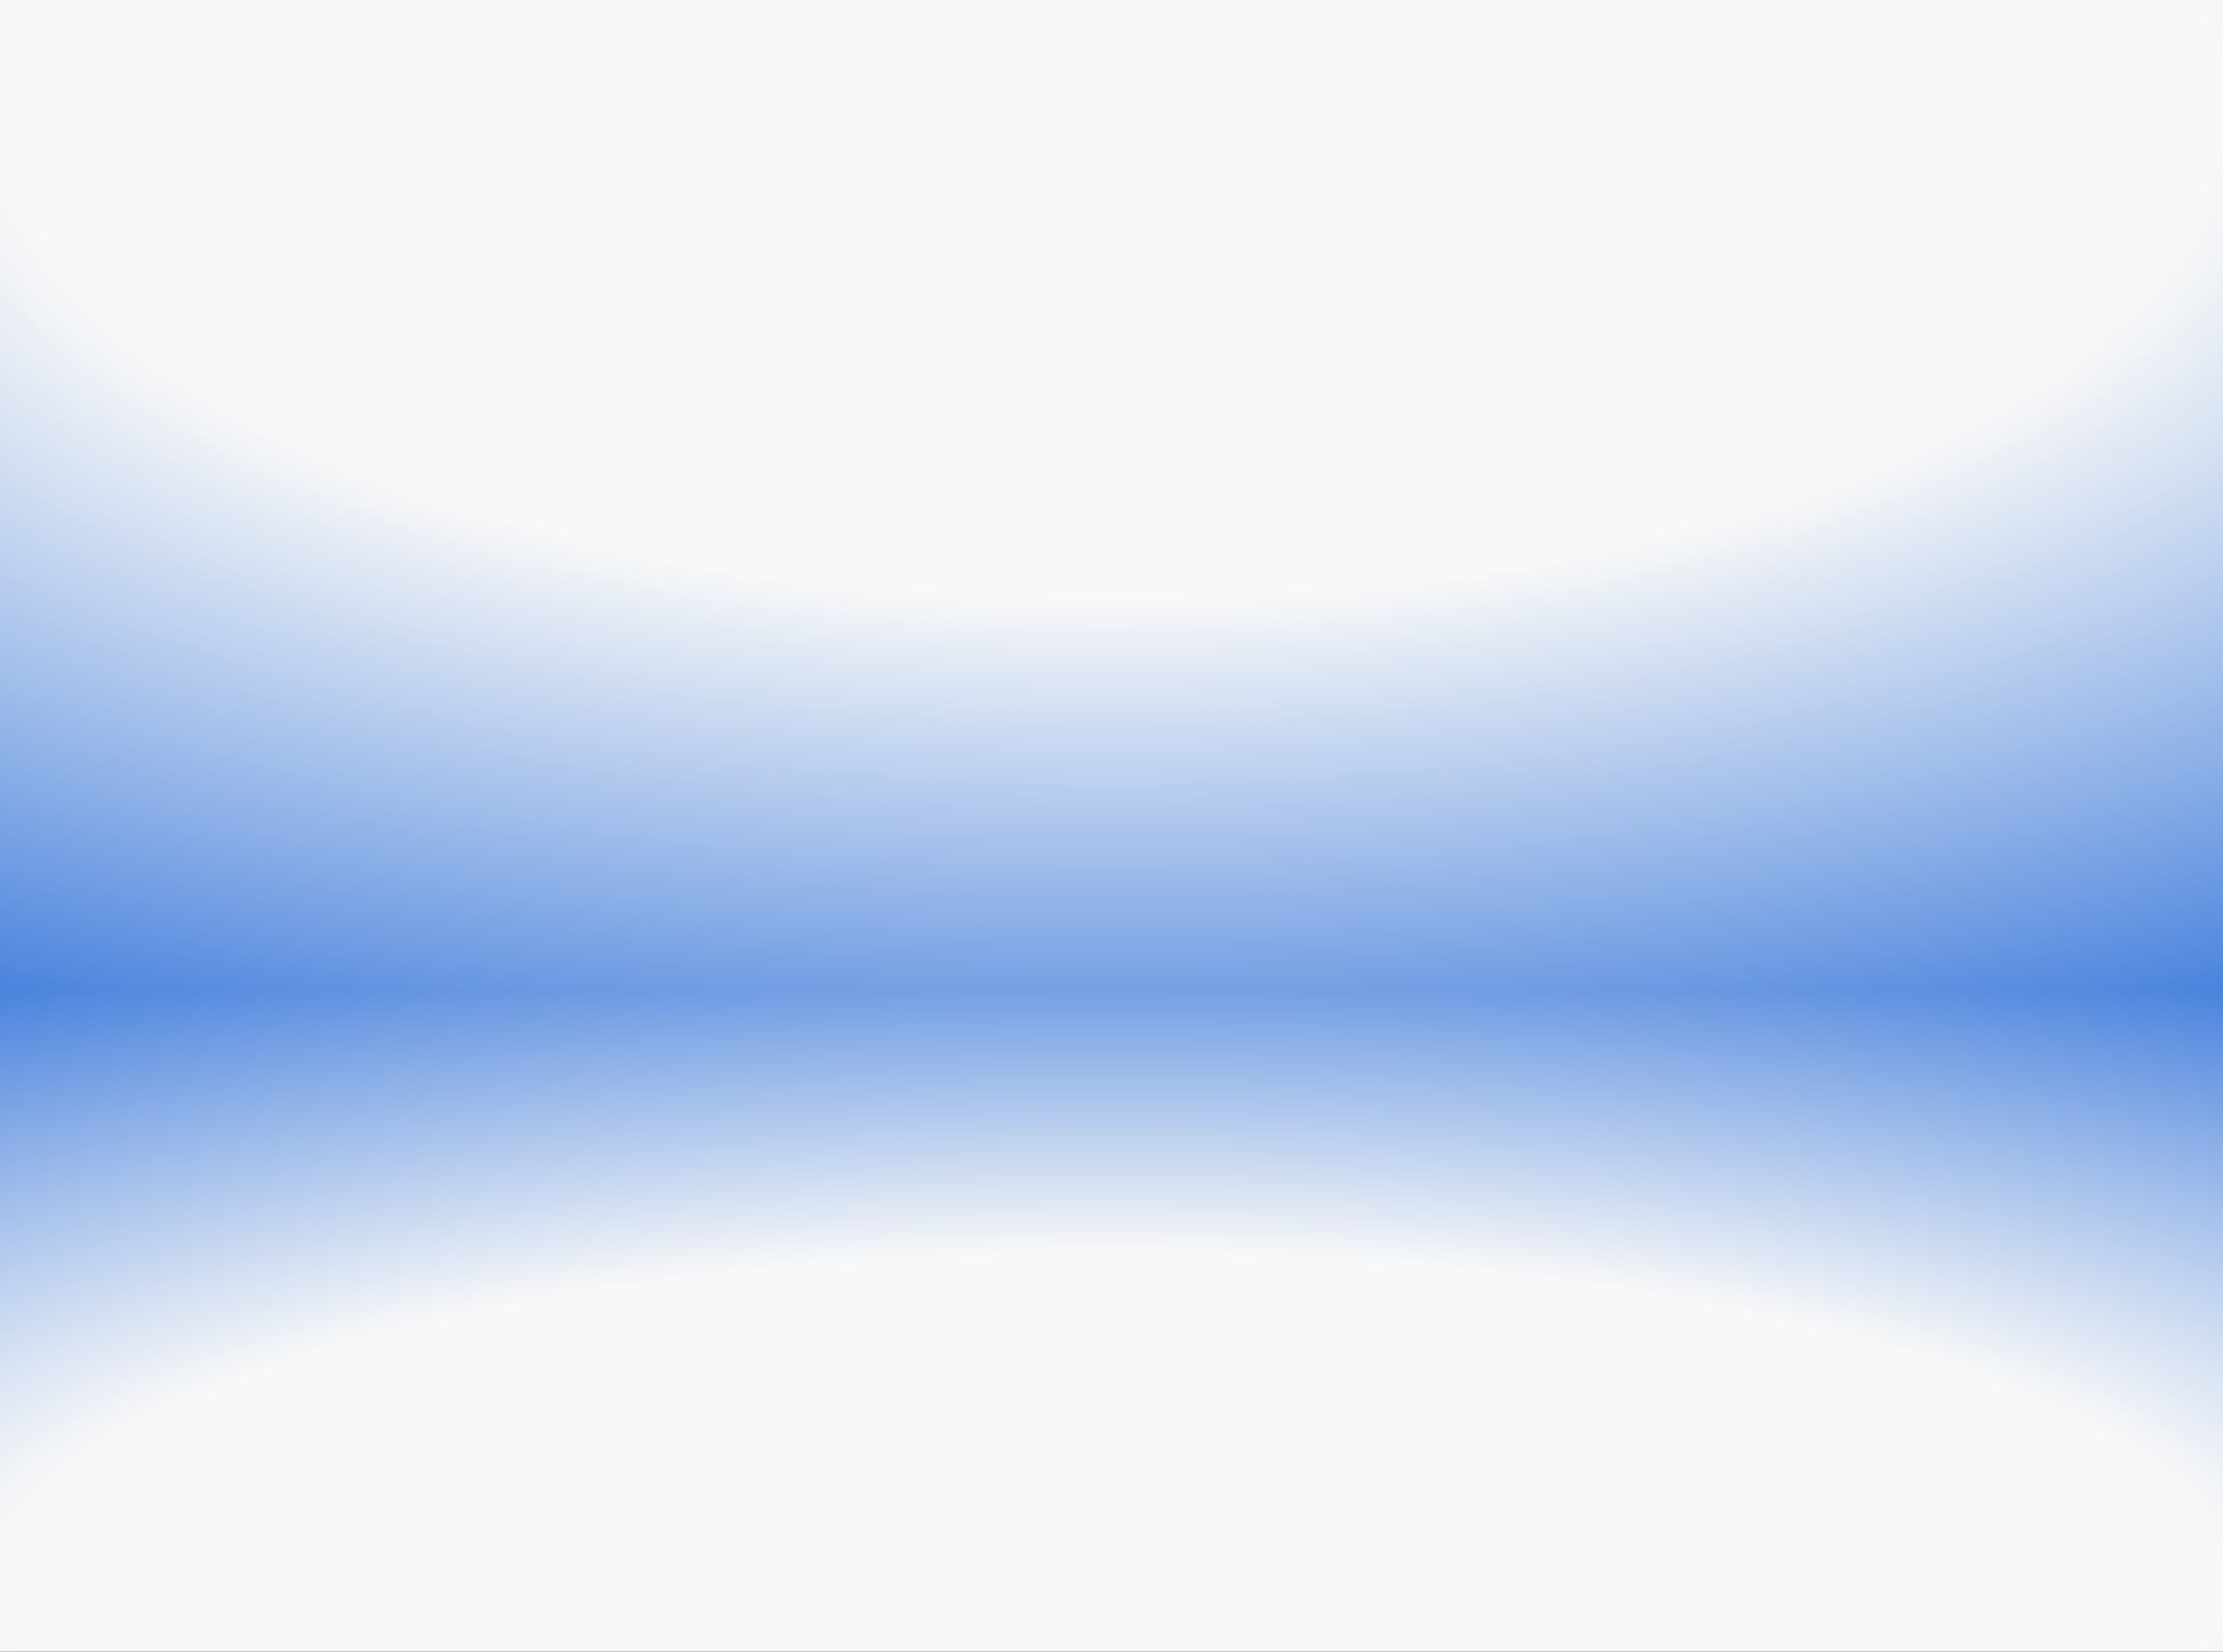
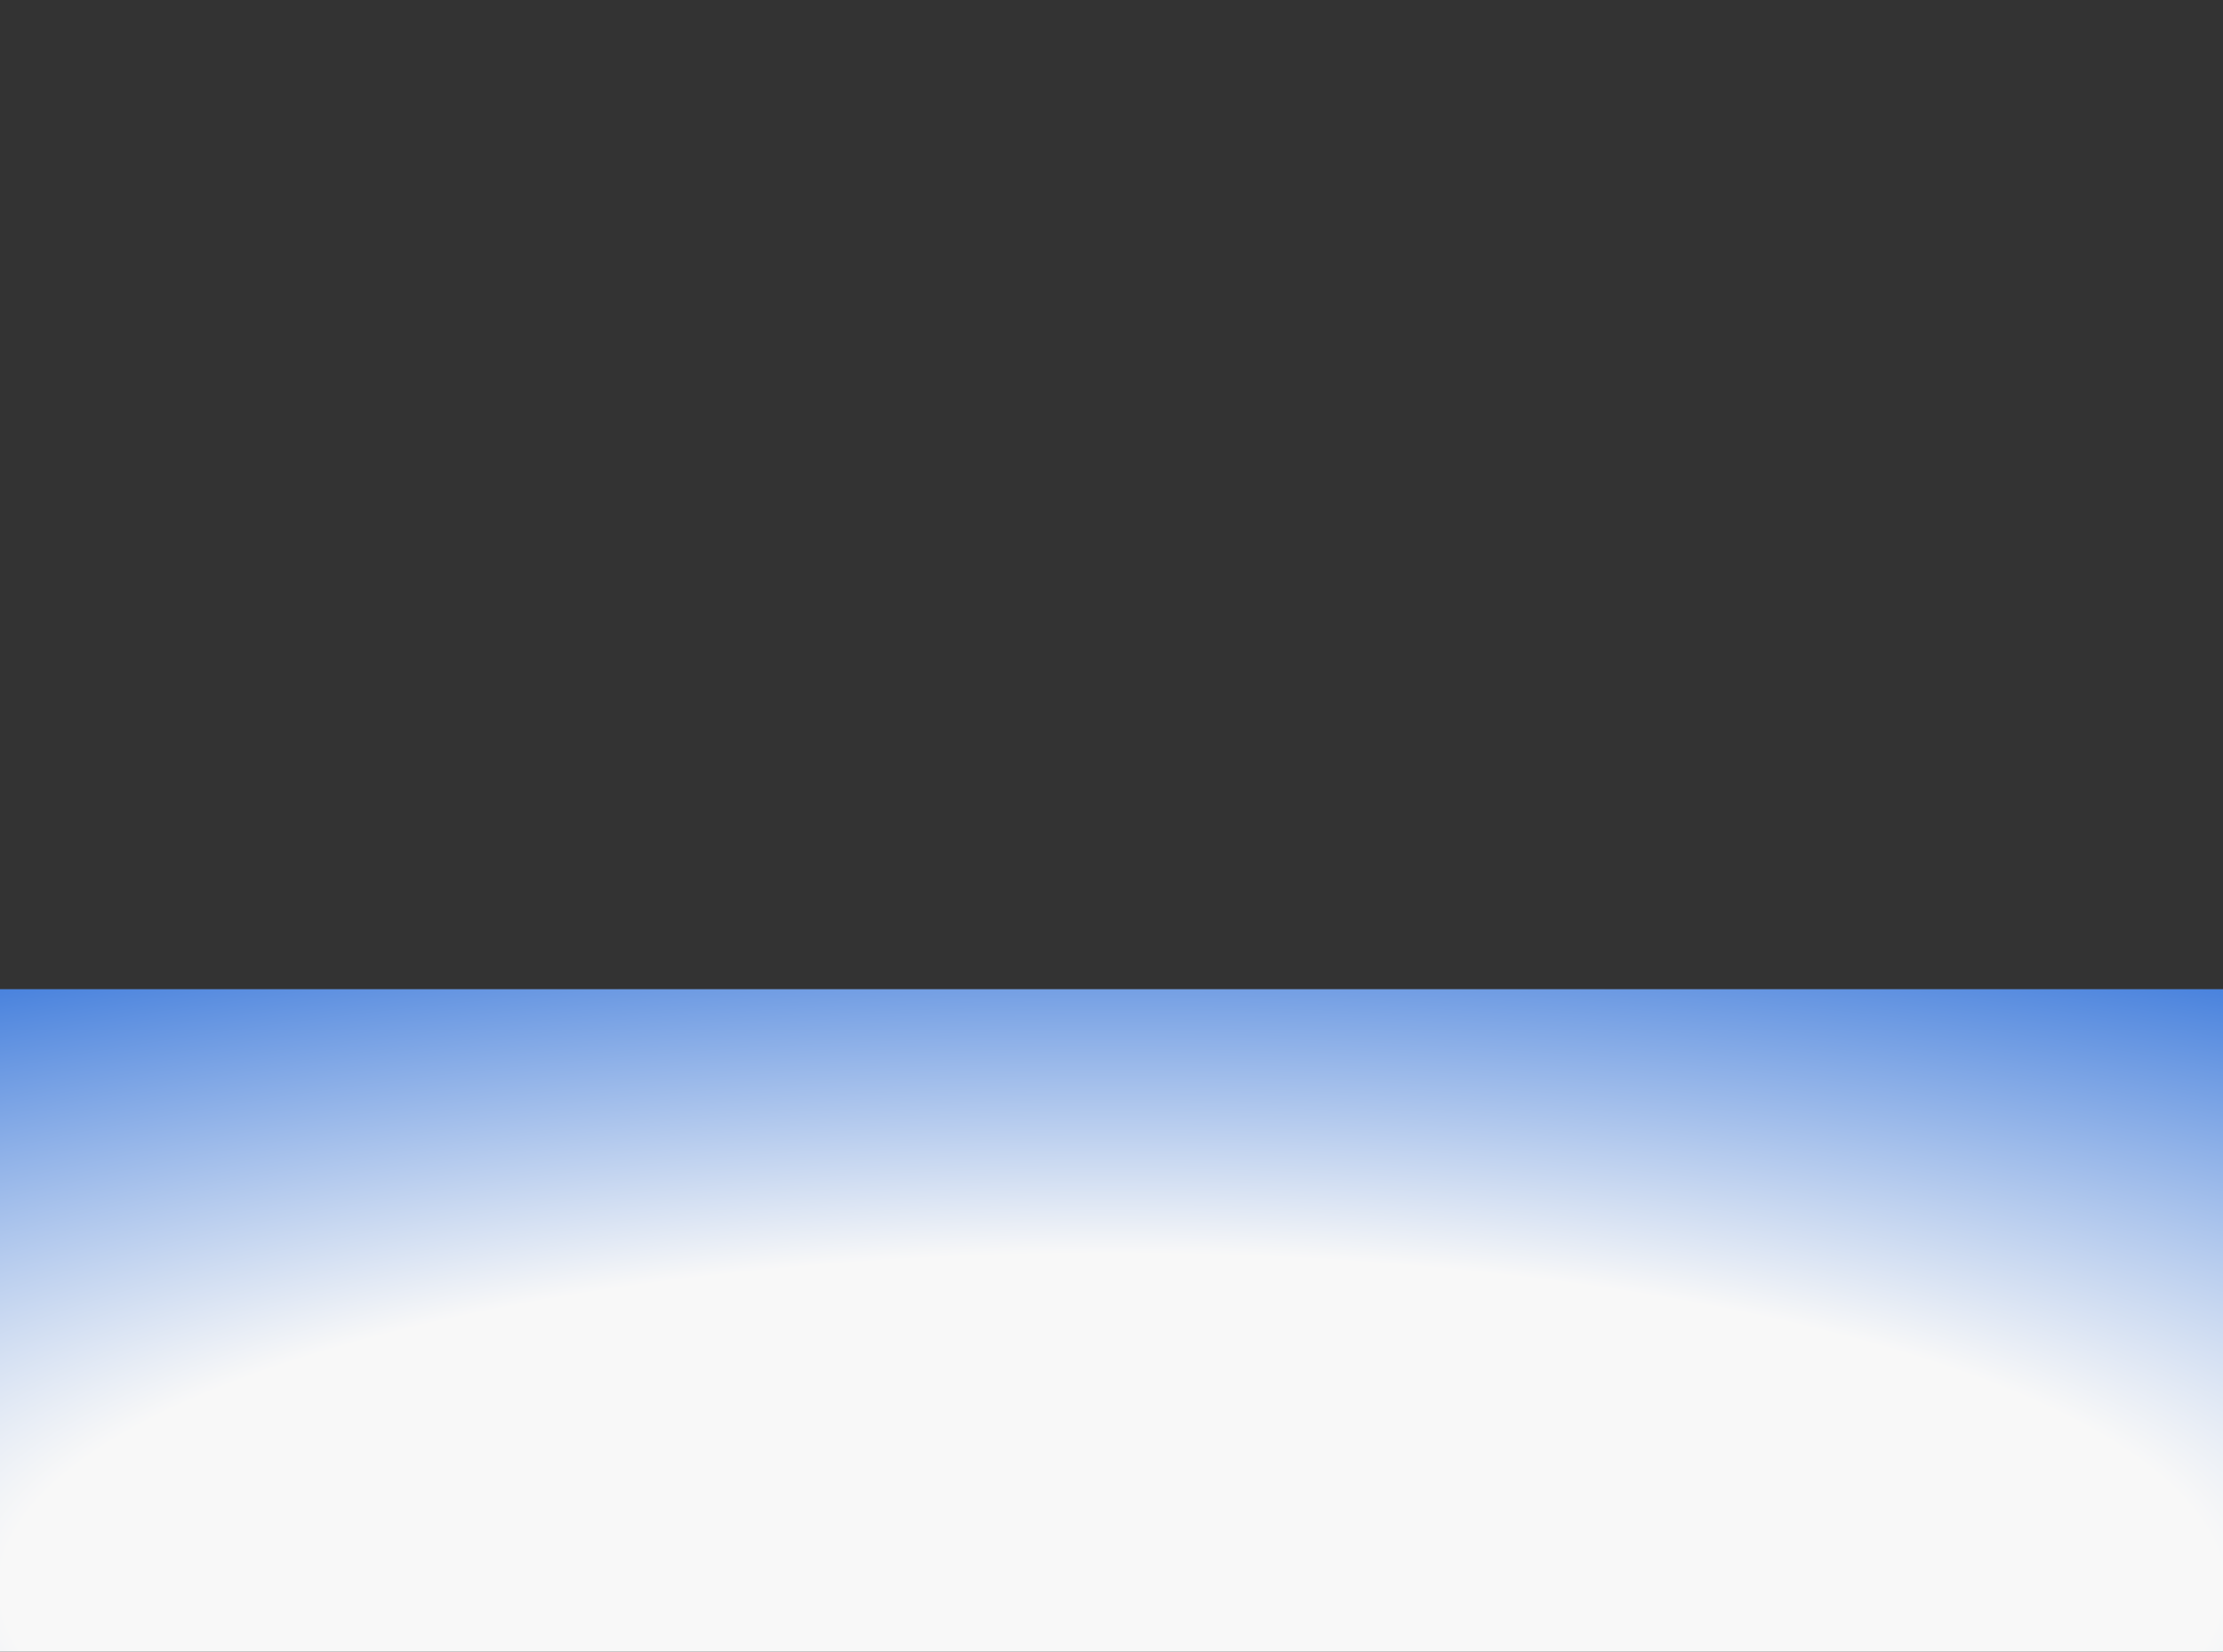
<svg xmlns="http://www.w3.org/2000/svg" width="2000" height="1486" viewBox="0 0 2000 1486" fill="none">
  <rect x="0" y="0" width="2000" height="1486" fill="#333333" stroke="none" />
-   <rect width="2000" height="900" fill="url(#paint0_radial_604_421)" />
  <rect x="2000" y="1486" width="2000" height="596" transform="rotate(-180 2000 1486)" fill="url(#paint1_radial_604_421)" />
  <defs>
    <radialGradient id="paint0_radial_604_421" cx="0" cy="0" r="1" gradientUnits="userSpaceOnUse" gradientTransform="translate(1000 90) scale(2500 1125)">
      <stop offset="0.296" stop-color="#F8F8F8" />
      <stop offset="0.4" stop-color="#F8F8F8" />
      <stop offset="1" stop-color="#0051D2" />
    </radialGradient>
    <radialGradient id="paint1_radial_604_421" cx="0" cy="0" r="1" gradientUnits="userSpaceOnUse" gradientTransform="translate(3000 1545.6) scale(2500 745)">
      <stop offset="0.296" stop-color="#F8F8F8" />
      <stop offset="0.4" stop-color="#F8F8F8" />
      <stop offset="1" stop-color="#0051D2" />
    </radialGradient>
  </defs>
</svg>